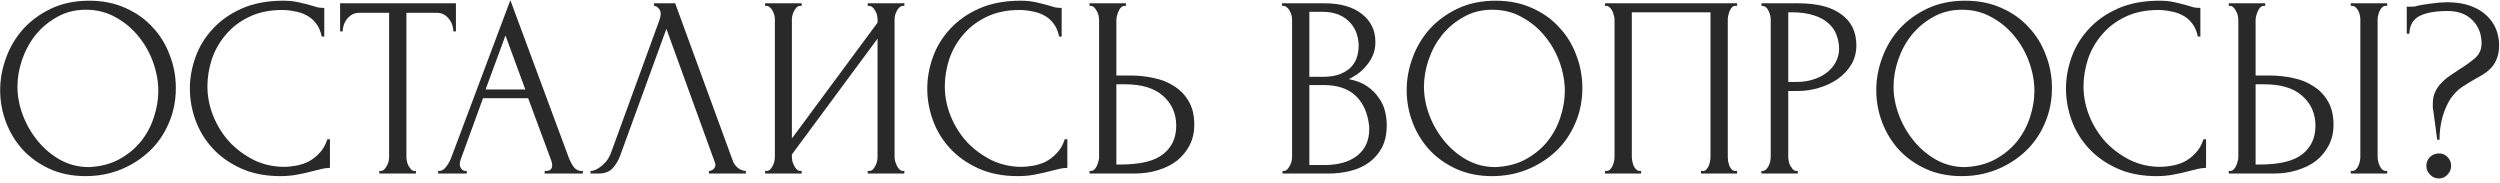
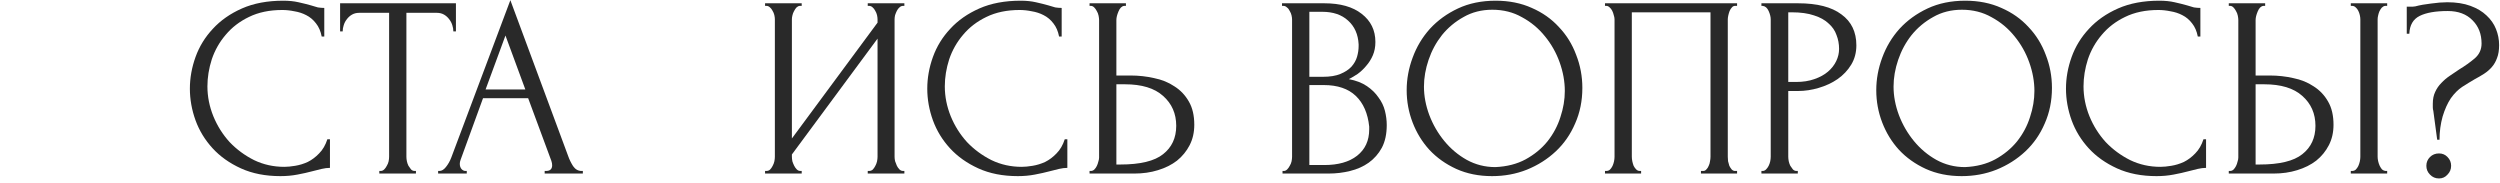
<svg xmlns="http://www.w3.org/2000/svg" width="533" height="39" viewBox="0 0 533 39" fill="none">
-   <path d="M19.01 0.15C21.87 0.15 24.437 0.663 26.71 1.69C28.983 2.68 30.909 4.037 32.485 5.76C34.099 7.447 35.327 9.427 36.17 11.7C37.05 13.937 37.49 16.283 37.49 18.74C37.49 21.49 36.977 24.02 35.95 26.33C34.96 28.64 33.585 30.62 31.825 32.27C30.065 33.92 28.012 35.222 25.665 36.175C23.355 37.092 20.88 37.55 18.24 37.55C15.417 37.55 12.868 37.037 10.595 36.01C8.358 34.983 6.452 33.627 4.875 31.94C3.335 30.253 2.143 28.31 1.3 26.11C0.457 23.91 0.035 21.618 0.035 19.235C0.035 16.888 0.457 14.578 1.3 12.305C2.143 9.995 3.372 7.942 4.985 6.145C6.635 4.348 8.633 2.9 10.98 1.8C13.327 0.7 16.003 0.15 19.01 0.15ZM18.955 35.625C21.412 35.515 23.557 34.965 25.39 33.975C27.26 32.948 28.819 31.665 30.065 30.125C31.312 28.548 32.228 26.825 32.815 24.955C33.438 23.085 33.75 21.233 33.75 19.4C33.75 17.383 33.383 15.348 32.65 13.295C31.917 11.242 30.872 9.39 29.515 7.74C28.159 6.053 26.527 4.697 24.62 3.67C22.75 2.607 20.642 2.075 18.295 2.075C16.022 2.075 13.987 2.588 12.19 3.615C10.393 4.605 8.853 5.888 7.57 7.465C6.323 9.042 5.37 10.802 4.71 12.745C4.05 14.688 3.72 16.595 3.72 18.465C3.72 20.482 4.105 22.517 4.875 24.57C5.645 26.587 6.708 28.42 8.065 30.07C9.422 31.72 11.017 33.058 12.85 34.085C14.72 35.112 16.755 35.625 18.955 35.625Z" fill="#292929" />
  <path d="M60.172 2.13C57.459 2.13 55.094 2.625 53.077 3.615C51.097 4.568 49.447 5.833 48.127 7.41C46.807 8.95 45.817 10.692 45.157 12.635C44.534 14.578 44.222 16.503 44.222 18.41C44.222 20.573 44.644 22.7 45.487 24.79C46.33 26.843 47.485 28.677 48.952 30.29C50.455 31.867 52.197 33.15 54.177 34.14C56.157 35.093 58.302 35.57 60.612 35.57C61.272 35.57 62.042 35.497 62.922 35.35C63.839 35.203 64.737 34.928 65.617 34.525C66.497 34.085 67.304 33.48 68.037 32.71C68.807 31.94 69.394 30.932 69.797 29.685H70.347V35.79C69.797 35.79 69.21 35.863 68.587 36.01C68 36.157 67.34 36.322 66.607 36.505C65.654 36.762 64.59 37 63.417 37.22C62.28 37.44 61.07 37.55 59.787 37.55C56.597 37.55 53.792 37 51.372 35.9C48.952 34.8 46.935 33.37 45.322 31.61C43.709 29.85 42.499 27.87 41.692 25.67C40.885 23.433 40.482 21.178 40.482 18.905C40.482 16.632 40.885 14.377 41.692 12.14C42.499 9.903 43.727 7.905 45.377 6.145C47.027 4.348 49.099 2.9 51.592 1.8C54.085 0.7 57.019 0.15 60.392 0.15C61.602 0.15 62.684 0.26 63.637 0.48C64.627 0.7 65.507 0.92 66.277 1.14C66.827 1.323 67.322 1.47 67.762 1.58C68.239 1.653 68.697 1.69 69.137 1.69V7.795H68.587C68.367 6.658 67.964 5.723 67.377 4.99C66.79 4.22 66.094 3.633 65.287 3.23C64.517 2.827 63.674 2.552 62.757 2.405C61.877 2.222 61.015 2.13 60.172 2.13Z" fill="#292929" />
  <path d="M88.404 36.45H88.679V37H80.869V36.45H81.144C81.437 36.45 81.694 36.34 81.914 36.12C82.134 35.9 82.317 35.643 82.464 35.35C82.647 35.057 82.775 34.745 82.849 34.415C82.922 34.048 82.959 33.718 82.959 33.425V2.735H76.579C75.992 2.735 75.479 2.863 75.039 3.12C74.599 3.377 74.232 3.707 73.939 4.11C73.645 4.477 73.425 4.898 73.279 5.375C73.132 5.815 73.059 6.255 73.059 6.695H72.509V0.7H97.204V6.695H96.654C96.654 6.255 96.581 5.815 96.434 5.375C96.287 4.898 96.067 4.477 95.774 4.11C95.481 3.707 95.114 3.377 94.674 3.12C94.234 2.863 93.721 2.735 93.134 2.735H86.644V33.425C86.644 33.718 86.68 34.048 86.754 34.415C86.827 34.745 86.937 35.057 87.084 35.35C87.267 35.643 87.451 35.9 87.634 36.12C87.854 36.34 88.111 36.45 88.404 36.45Z" fill="#292929" />
  <path d="M116.124 36.45H116.399C117.279 36.45 117.719 36.047 117.719 35.24C117.719 34.947 117.664 34.635 117.554 34.305L112.604 20.94H102.979L98.194 34.085C98.084 34.378 98.029 34.653 98.029 34.91C98.029 35.387 98.157 35.772 98.414 36.065C98.671 36.322 98.945 36.45 99.239 36.45H99.514V37H93.409V36.45H93.684C94.16 36.45 94.619 36.175 95.059 35.625C95.535 35.038 95.921 34.36 96.214 33.59L108.809 0.04L121.129 33.26C121.385 33.993 121.734 34.708 122.174 35.405C122.65 36.102 123.255 36.45 123.989 36.45H124.264V37H116.124V36.45ZM103.529 19.07H111.999L107.764 7.575L103.529 19.07Z" fill="#292929" />
-   <path d="M132.23 33.15C131.9 34.103 131.387 34.983 130.69 35.79C129.994 36.597 128.967 37 127.61 37H125.905V36.45C126.125 36.45 126.419 36.395 126.785 36.285C127.152 36.138 127.537 35.918 127.94 35.625C128.344 35.332 128.747 34.965 129.15 34.525C129.554 34.048 129.902 33.462 130.195 32.765L140.59 4.275C140.774 3.725 140.865 3.303 140.865 3.01C140.865 2.46 140.7 2.038 140.37 1.745C140.077 1.415 139.765 1.25 139.435 1.25V0.7H143.945L156.265 34.36C156.449 34.873 156.797 35.35 157.31 35.79C157.824 36.193 158.392 36.413 159.015 36.45V37H151.15V36.45C151.444 36.45 151.737 36.34 152.03 36.12C152.36 35.863 152.525 35.533 152.525 35.13C152.525 35.02 152.489 34.855 152.415 34.635L142.075 6.145L132.23 33.15Z" fill="#292929" />
  <path d="M185.002 36.45H185.277C185.57 36.45 185.827 36.358 186.047 36.175C186.267 35.955 186.45 35.698 186.597 35.405C186.78 35.075 186.909 34.745 186.982 34.415C187.055 34.048 187.092 33.718 187.092 33.425V8.235L168.832 32.93V33.425C168.832 33.718 168.869 34.048 168.942 34.415C169.052 34.745 169.18 35.057 169.327 35.35C169.474 35.643 169.657 35.9 169.877 36.12C170.097 36.34 170.354 36.45 170.647 36.45H170.922V37H163.112V36.45H163.387C163.68 36.45 163.937 36.358 164.157 36.175C164.377 35.955 164.56 35.698 164.707 35.405C164.89 35.075 165.019 34.745 165.092 34.415C165.165 34.048 165.202 33.718 165.202 33.425V4.11C165.202 3.853 165.165 3.56 165.092 3.23C165.019 2.9 164.89 2.588 164.707 2.295C164.56 2.002 164.377 1.763 164.157 1.58C163.937 1.36 163.68 1.25 163.387 1.25H163.112V0.7H170.922V1.25H170.482C170.225 1.287 169.987 1.415 169.767 1.635C169.584 1.855 169.419 2.112 169.272 2.405C169.125 2.662 169.015 2.955 168.942 3.285C168.869 3.578 168.832 3.853 168.832 4.11V29.52L187.092 4.825V4.11C187.092 3.853 187.055 3.56 186.982 3.23C186.909 2.9 186.78 2.588 186.597 2.295C186.45 2.002 186.267 1.763 186.047 1.58C185.827 1.36 185.57 1.25 185.277 1.25H185.002V0.7H192.812V1.25H192.537C192.244 1.25 191.987 1.36 191.767 1.58C191.547 1.763 191.364 2.002 191.217 2.295C191.07 2.588 190.942 2.9 190.832 3.23C190.759 3.56 190.722 3.853 190.722 4.11V33.425C190.722 33.718 190.759 34.03 190.832 34.36C190.942 34.69 191.07 35.02 191.217 35.35C191.364 35.643 191.547 35.9 191.767 36.12C191.987 36.34 192.244 36.45 192.537 36.45H192.812V37H185.002V36.45Z" fill="#292929" />
  <path d="M217.384 2.13C214.671 2.13 212.306 2.625 210.289 3.615C208.309 4.568 206.659 5.833 205.339 7.41C204.019 8.95 203.029 10.692 202.369 12.635C201.746 14.578 201.434 16.503 201.434 18.41C201.434 20.573 201.856 22.7 202.699 24.79C203.542 26.843 204.697 28.677 206.164 30.29C207.667 31.867 209.409 33.15 211.389 34.14C213.369 35.093 215.514 35.57 217.824 35.57C218.484 35.57 219.254 35.497 220.134 35.35C221.051 35.203 221.949 34.928 222.829 34.525C223.709 34.085 224.516 33.48 225.249 32.71C226.019 31.94 226.606 30.932 227.009 29.685H227.559V35.79C227.009 35.79 226.422 35.863 225.799 36.01C225.212 36.157 224.552 36.322 223.819 36.505C222.866 36.762 221.802 37 220.629 37.22C219.492 37.44 218.282 37.55 216.999 37.55C213.809 37.55 211.004 37 208.584 35.9C206.164 34.8 204.147 33.37 202.534 31.61C200.921 29.85 199.711 27.87 198.904 25.67C198.097 23.433 197.694 21.178 197.694 18.905C197.694 16.632 198.097 14.377 198.904 12.14C199.711 9.903 200.939 7.905 202.589 6.145C204.239 4.348 206.311 2.9 208.804 1.8C211.297 0.7 214.231 0.15 217.604 0.15C218.814 0.15 219.896 0.26 220.849 0.48C221.839 0.7 222.719 0.92 223.489 1.14C224.039 1.323 224.534 1.47 224.974 1.58C225.451 1.653 225.909 1.69 226.349 1.69V7.795H225.799C225.579 6.658 225.176 5.723 224.589 4.99C224.002 4.22 223.306 3.633 222.499 3.23C221.729 2.827 220.886 2.552 219.969 2.405C219.089 2.222 218.227 2.13 217.384 2.13Z" fill="#292929" />
  <path d="M232.292 36.45H232.567C232.823 36.45 233.062 36.358 233.282 36.175C233.502 35.955 233.685 35.698 233.832 35.405C233.978 35.112 234.088 34.8 234.162 34.47C234.272 34.14 234.327 33.847 234.327 33.59V4.275C234.327 4.018 234.29 3.707 234.217 3.34C234.143 2.973 234.015 2.643 233.832 2.35C233.685 2.057 233.502 1.8 233.282 1.58C233.062 1.36 232.823 1.25 232.567 1.25H232.292V0.7H240.047V1.25H239.662C239.148 1.323 238.745 1.727 238.452 2.46C238.158 3.157 238.012 3.762 238.012 4.275V16.1H241.092C242.778 16.1 244.428 16.283 246.042 16.65C247.692 16.98 249.14 17.567 250.387 18.41C251.67 19.217 252.697 20.298 253.467 21.655C254.237 22.975 254.622 24.625 254.622 26.605C254.622 28.218 254.292 29.667 253.632 30.95C252.972 32.233 252.073 33.333 250.937 34.25C249.8 35.13 248.443 35.808 246.867 36.285C245.327 36.762 243.658 37 241.862 37H232.292V36.45ZM238.837 35.075C243.09 35.075 246.133 34.342 247.967 32.875C249.837 31.408 250.772 29.392 250.772 26.825C250.772 24.222 249.837 22.095 247.967 20.445C246.133 18.795 243.42 17.97 239.827 17.97H238.012V35.075H238.837Z" fill="#292929" />
  <path d="M273.434 36.45H273.709C273.966 36.45 274.204 36.34 274.424 36.12C274.644 35.9 274.827 35.643 274.974 35.35C275.157 35.057 275.286 34.745 275.359 34.415C275.432 34.048 275.469 33.718 275.469 33.425V4.165C275.469 3.908 275.432 3.615 275.359 3.285C275.286 2.955 275.157 2.643 274.974 2.35C274.827 2.02 274.626 1.763 274.369 1.58C274.149 1.36 273.892 1.25 273.599 1.25H273.324V0.7H282.344C285.754 0.7 288.412 1.452 290.319 2.955C292.262 4.458 293.234 6.457 293.234 8.95C293.234 10.013 293.051 10.967 292.684 11.81C292.317 12.653 291.841 13.405 291.254 14.065C290.704 14.725 290.099 15.293 289.439 15.77C288.779 16.21 288.156 16.577 287.569 16.87C289.109 17.163 290.392 17.658 291.419 18.355C292.446 19.052 293.271 19.858 293.894 20.775C294.554 21.655 295.012 22.608 295.269 23.635C295.526 24.662 295.654 25.67 295.654 26.66C295.654 28.567 295.306 30.18 294.609 31.5C293.912 32.783 292.977 33.847 291.804 34.69C290.667 35.497 289.347 36.083 287.844 36.45C286.377 36.817 284.856 37 283.279 37H273.434V36.45ZM291.914 26.99C291.621 24.167 290.667 21.985 289.054 20.445C287.441 18.905 285.167 18.135 282.234 18.135H279.154V35.185H282.344C285.314 35.185 287.642 34.525 289.329 33.205C291.052 31.848 291.914 29.978 291.914 27.595V26.99ZM289.659 9.445C289.549 7.318 288.797 5.632 287.404 4.385C286.047 3.138 284.214 2.515 281.904 2.515H279.154V16.375H282.014C283.554 16.375 284.801 16.173 285.754 15.77C286.744 15.367 287.532 14.853 288.119 14.23C288.706 13.57 289.109 12.855 289.329 12.085C289.549 11.315 289.659 10.563 289.659 9.83V9.445Z" fill="#292929" />
  <path d="M318.878 0.15C321.738 0.15 324.305 0.663 326.578 1.69C328.852 2.68 330.777 4.037 332.353 5.76C333.967 7.447 335.195 9.427 336.038 11.7C336.918 13.937 337.358 16.283 337.358 18.74C337.358 21.49 336.845 24.02 335.818 26.33C334.828 28.64 333.453 30.62 331.693 32.27C329.933 33.92 327.88 35.222 325.533 36.175C323.223 37.092 320.748 37.55 318.108 37.55C315.285 37.55 312.737 37.037 310.463 36.01C308.227 34.983 306.32 33.627 304.743 31.94C303.203 30.253 302.012 28.31 301.168 26.11C300.325 23.91 299.903 21.618 299.903 19.235C299.903 16.888 300.325 14.578 301.168 12.305C302.012 9.995 303.24 7.942 304.853 6.145C306.503 4.348 308.502 2.9 310.848 1.8C313.195 0.7 315.872 0.15 318.878 0.15ZM318.823 35.625C321.28 35.515 323.425 34.965 325.258 33.975C327.128 32.948 328.687 31.665 329.933 30.125C331.18 28.548 332.097 26.825 332.683 24.955C333.307 23.085 333.618 21.233 333.618 19.4C333.618 17.383 333.252 15.348 332.518 13.295C331.785 11.242 330.74 9.39 329.383 7.74C328.027 6.053 326.395 4.697 324.488 3.67C322.618 2.607 320.51 2.075 318.163 2.075C315.89 2.075 313.855 2.588 312.058 3.615C310.262 4.605 308.722 5.888 307.438 7.465C306.192 9.042 305.238 10.802 304.578 12.745C303.918 14.688 303.588 16.595 303.588 18.465C303.588 20.482 303.973 22.517 304.743 24.57C305.513 26.587 306.577 28.42 307.933 30.07C309.29 31.72 310.885 33.058 312.718 34.085C314.588 35.112 316.623 35.625 318.823 35.625Z" fill="#292929" />
  <path d="M342.184 36.45H342.459C342.752 36.45 343.009 36.358 343.229 36.175C343.449 35.955 343.632 35.698 343.779 35.405C343.926 35.075 344.036 34.745 344.109 34.415C344.182 34.048 344.219 33.718 344.219 33.425V4.11C344.219 3.853 344.164 3.56 344.054 3.23C343.981 2.9 343.871 2.588 343.724 2.295C343.577 2.002 343.394 1.763 343.174 1.58C342.954 1.36 342.716 1.25 342.459 1.25H342.184V0.7H370.344V1.25H369.904C369.647 1.25 369.427 1.36 369.244 1.58C369.061 1.763 368.896 2.02 368.749 2.35C368.639 2.643 368.547 2.955 368.474 3.285C368.401 3.615 368.364 3.89 368.364 4.11V33.425C368.364 33.718 368.382 34.03 368.419 34.36C368.492 34.69 368.584 35.02 368.694 35.35C368.841 35.643 369.006 35.9 369.189 36.12C369.409 36.34 369.647 36.45 369.904 36.45H370.344V37H362.644V36.45H363.139C363.396 36.45 363.616 36.34 363.799 36.12C364.019 35.9 364.184 35.643 364.294 35.35C364.441 35.057 364.532 34.745 364.569 34.415C364.642 34.048 364.679 33.718 364.679 33.425V2.625H347.904V33.425C347.904 33.718 347.941 34.048 348.014 34.415C348.087 34.745 348.179 35.057 348.289 35.35C348.436 35.643 348.619 35.9 348.839 36.12C349.059 36.34 349.316 36.45 349.609 36.45H349.884V37H342.184V36.45Z" fill="#292929" />
  <path d="M375.537 0.7H383.347C387.417 0.7 390.497 1.488 392.587 3.065C394.714 4.605 395.777 6.805 395.777 9.665C395.777 11.205 395.411 12.58 394.677 13.79C393.944 15 392.972 16.027 391.762 16.87C390.589 17.677 389.251 18.3 387.747 18.74C386.281 19.18 384.814 19.4 383.347 19.4H381.257V33.425C381.257 33.718 381.294 34.048 381.367 34.415C381.441 34.745 381.551 35.057 381.697 35.35C381.881 35.643 382.064 35.9 382.247 36.12C382.467 36.34 382.724 36.45 383.017 36.45H383.292V37H375.537V36.45H375.812C376.069 36.45 376.307 36.34 376.527 36.12C376.747 35.9 376.931 35.643 377.077 35.35C377.224 35.057 377.334 34.745 377.407 34.415C377.481 34.048 377.517 33.718 377.517 33.425V4.11C377.517 3.597 377.371 3.01 377.077 2.35C376.784 1.69 376.362 1.323 375.812 1.25H375.537V0.7ZM381.257 2.625V17.475H382.907C384.374 17.475 385.676 17.273 386.812 16.87C387.986 16.467 388.957 15.935 389.727 15.275C390.497 14.615 391.084 13.863 391.487 13.02C391.891 12.177 392.092 11.315 392.092 10.435C392.092 9.372 391.909 8.382 391.542 7.465C391.212 6.512 390.644 5.687 389.837 4.99C389.067 4.257 388.041 3.688 386.757 3.285C385.474 2.845 383.897 2.625 382.027 2.625H381.257Z" fill="#292929" />
  <path d="M418.996 0.15C421.856 0.15 424.422 0.663 426.695 1.69C428.969 2.68 430.894 4.037 432.471 5.76C434.084 7.447 435.312 9.427 436.156 11.7C437.036 13.937 437.476 16.283 437.476 18.74C437.476 21.49 436.962 24.02 435.936 26.33C434.946 28.64 433.571 30.62 431.811 32.27C430.051 33.92 427.997 35.222 425.651 36.175C423.341 37.092 420.865 37.55 418.225 37.55C415.402 37.55 412.854 37.037 410.581 36.01C408.344 34.983 406.437 33.627 404.861 31.94C403.321 30.253 402.129 28.31 401.286 26.11C400.442 23.91 400.021 21.618 400.021 19.235C400.021 16.888 400.442 14.578 401.286 12.305C402.129 9.995 403.357 7.942 404.971 6.145C406.621 4.348 408.619 2.9 410.966 1.8C413.312 0.7 415.989 0.15 418.996 0.15ZM418.941 35.625C421.397 35.515 423.542 34.965 425.376 33.975C427.246 32.948 428.804 31.665 430.051 30.125C431.297 28.548 432.214 26.825 432.801 24.955C433.424 23.085 433.736 21.233 433.736 19.4C433.736 17.383 433.369 15.348 432.635 13.295C431.902 11.242 430.857 9.39 429.501 7.74C428.144 6.053 426.512 4.697 424.605 3.67C422.735 2.607 420.627 2.075 418.281 2.075C416.007 2.075 413.972 2.588 412.176 3.615C410.379 4.605 408.839 5.888 407.556 7.465C406.309 9.042 405.355 10.802 404.695 12.745C404.035 14.688 403.706 16.595 403.706 18.465C403.706 20.482 404.091 22.517 404.861 24.57C405.631 26.587 406.694 28.42 408.051 30.07C409.407 31.72 411.002 33.058 412.836 34.085C414.706 35.112 416.741 35.625 418.941 35.625Z" fill="#292929" />
  <path d="M460.157 2.13C457.444 2.13 455.079 2.625 453.062 3.615C451.082 4.568 449.432 5.833 448.112 7.41C446.792 8.95 445.802 10.692 445.142 12.635C444.519 14.578 444.207 16.503 444.207 18.41C444.207 20.573 444.629 22.7 445.472 24.79C446.316 26.843 447.471 28.677 448.937 30.29C450.441 31.867 452.182 33.15 454.162 34.14C456.142 35.093 458.287 35.57 460.597 35.57C461.257 35.57 462.027 35.497 462.907 35.35C463.824 35.203 464.722 34.928 465.602 34.525C466.482 34.085 467.289 33.48 468.022 32.71C468.792 31.94 469.379 30.932 469.782 29.685H470.332V35.79C469.782 35.79 469.196 35.863 468.572 36.01C467.986 36.157 467.326 36.322 466.592 36.505C465.639 36.762 464.576 37 463.402 37.22C462.266 37.44 461.056 37.55 459.772 37.55C456.582 37.55 453.777 37 451.357 35.9C448.937 34.8 446.921 33.37 445.307 31.61C443.694 29.85 442.484 27.87 441.677 25.67C440.871 23.433 440.467 21.178 440.467 18.905C440.467 16.632 440.871 14.377 441.677 12.14C442.484 9.903 443.712 7.905 445.362 6.145C447.012 4.348 449.084 2.9 451.577 1.8C454.071 0.7 457.004 0.15 460.377 0.15C461.587 0.15 462.669 0.26 463.622 0.48C464.612 0.7 465.492 0.92 466.262 1.14C466.812 1.323 467.307 1.47 467.747 1.58C468.224 1.653 468.682 1.69 469.122 1.69V7.795H468.572C468.352 6.658 467.949 5.723 467.362 4.99C466.776 4.22 466.079 3.633 465.272 3.23C464.502 2.827 463.659 2.552 462.742 2.405C461.862 2.222 461.001 2.13 460.157 2.13Z" fill="#292929" />
  <path d="M475.175 36.45H475.45C475.707 36.45 475.945 36.358 476.165 36.175C476.385 35.955 476.568 35.698 476.715 35.405C476.862 35.112 476.972 34.8 477.045 34.47C477.155 34.14 477.21 33.847 477.21 33.59V4.275C477.21 4.018 477.173 3.707 477.1 3.34C477.027 2.973 476.898 2.643 476.715 2.35C476.568 2.057 476.385 1.8 476.165 1.58C475.945 1.36 475.707 1.25 475.45 1.25H475.175V0.7H482.93V1.25H482.545C482.032 1.323 481.628 1.727 481.335 2.46C481.042 3.157 480.895 3.762 480.895 4.275V16.1H483.975C485.662 16.1 487.312 16.283 488.925 16.65C490.575 16.98 492.023 17.567 493.27 18.41C494.553 19.217 495.58 20.298 496.35 21.655C497.12 22.975 497.505 24.625 497.505 26.605C497.505 28.218 497.175 29.667 496.515 30.95C495.855 32.233 494.957 33.333 493.82 34.25C492.683 35.13 491.327 35.808 489.75 36.285C488.21 36.762 486.542 37 484.745 37H475.175V36.45ZM481.72 35.075C485.973 35.075 489.017 34.342 490.85 32.875C492.72 31.408 493.655 29.392 493.655 26.825C493.655 24.222 492.72 22.095 490.85 20.445C489.017 18.795 486.303 17.97 482.71 17.97H480.895V35.075H481.72ZM501.19 0.7H508.945V1.25H508.505C508.248 1.287 508.01 1.415 507.79 1.635C507.607 1.855 507.442 2.112 507.295 2.405C507.185 2.662 507.093 2.955 507.02 3.285C506.947 3.578 506.91 3.853 506.91 4.11V33.425C506.91 33.718 506.947 34.03 507.02 34.36C507.093 34.69 507.203 35.02 507.35 35.35C507.497 35.643 507.662 35.9 507.845 36.12C508.065 36.303 508.303 36.413 508.56 36.45H508.945V37H501.19V36.45H501.465C501.758 36.45 502.015 36.358 502.235 36.175C502.455 35.955 502.638 35.698 502.785 35.405C502.932 35.075 503.042 34.745 503.115 34.415C503.188 34.048 503.225 33.718 503.225 33.425V4.11C503.225 3.853 503.188 3.56 503.115 3.23C503.042 2.9 502.932 2.588 502.785 2.295C502.638 2.002 502.455 1.763 502.235 1.58C502.015 1.36 501.758 1.25 501.465 1.25H501.19V0.7Z" fill="#292929" />
  <path d="M532.81 9.61C532.81 10.71 532.664 11.627 532.37 12.36C532.114 13.093 531.747 13.735 531.27 14.285C530.794 14.835 530.244 15.312 529.62 15.715C528.997 16.118 528.337 16.503 527.64 16.87C526.76 17.383 525.862 17.933 524.945 18.52C524.065 19.107 523.259 19.913 522.525 20.94C521.829 21.967 521.242 23.268 520.765 24.845C520.325 26.422 520.105 28.072 520.105 29.795H519.61L518.785 23.635C518.712 23.415 518.675 23.158 518.675 22.865C518.675 22.572 518.675 22.315 518.675 22.095C518.675 21.142 518.84 20.317 519.17 19.62C519.5 18.887 519.94 18.245 520.49 17.695C521.04 17.108 521.645 16.595 522.305 16.155C523.002 15.678 523.68 15.22 524.34 14.78C525.55 14.047 526.632 13.277 527.585 12.47C528.575 11.627 529.07 10.563 529.07 9.28C529.07 7.263 528.429 5.613 527.145 4.33C525.862 3.01 524.102 2.35 521.865 2.35C519.262 2.35 517.264 2.698 515.87 3.395C514.477 4.092 513.744 5.357 513.67 7.19H513.12V1.415H514.44C514.624 1.415 514.789 1.397 514.935 1.36C515.889 1.103 517.007 0.902 518.29 0.755C519.61 0.572 520.765 0.48 521.755 0.48C523.662 0.48 525.312 0.737 526.705 1.25C528.099 1.763 529.235 2.442 530.115 3.285C531.032 4.128 531.71 5.1 532.15 6.2C532.59 7.3 532.81 8.437 532.81 9.61ZM522.58 35.35C522.58 36.083 522.324 36.707 521.81 37.22C521.334 37.77 520.729 38.045 519.995 38.045C519.225 38.045 518.584 37.77 518.07 37.22C517.557 36.707 517.3 36.083 517.3 35.35C517.3 34.617 517.557 33.993 518.07 33.48C518.584 32.967 519.225 32.71 519.995 32.71C520.729 32.71 521.334 32.967 521.81 33.48C522.324 33.993 522.58 34.617 522.58 35.35Z" fill="#292929" />
</svg>